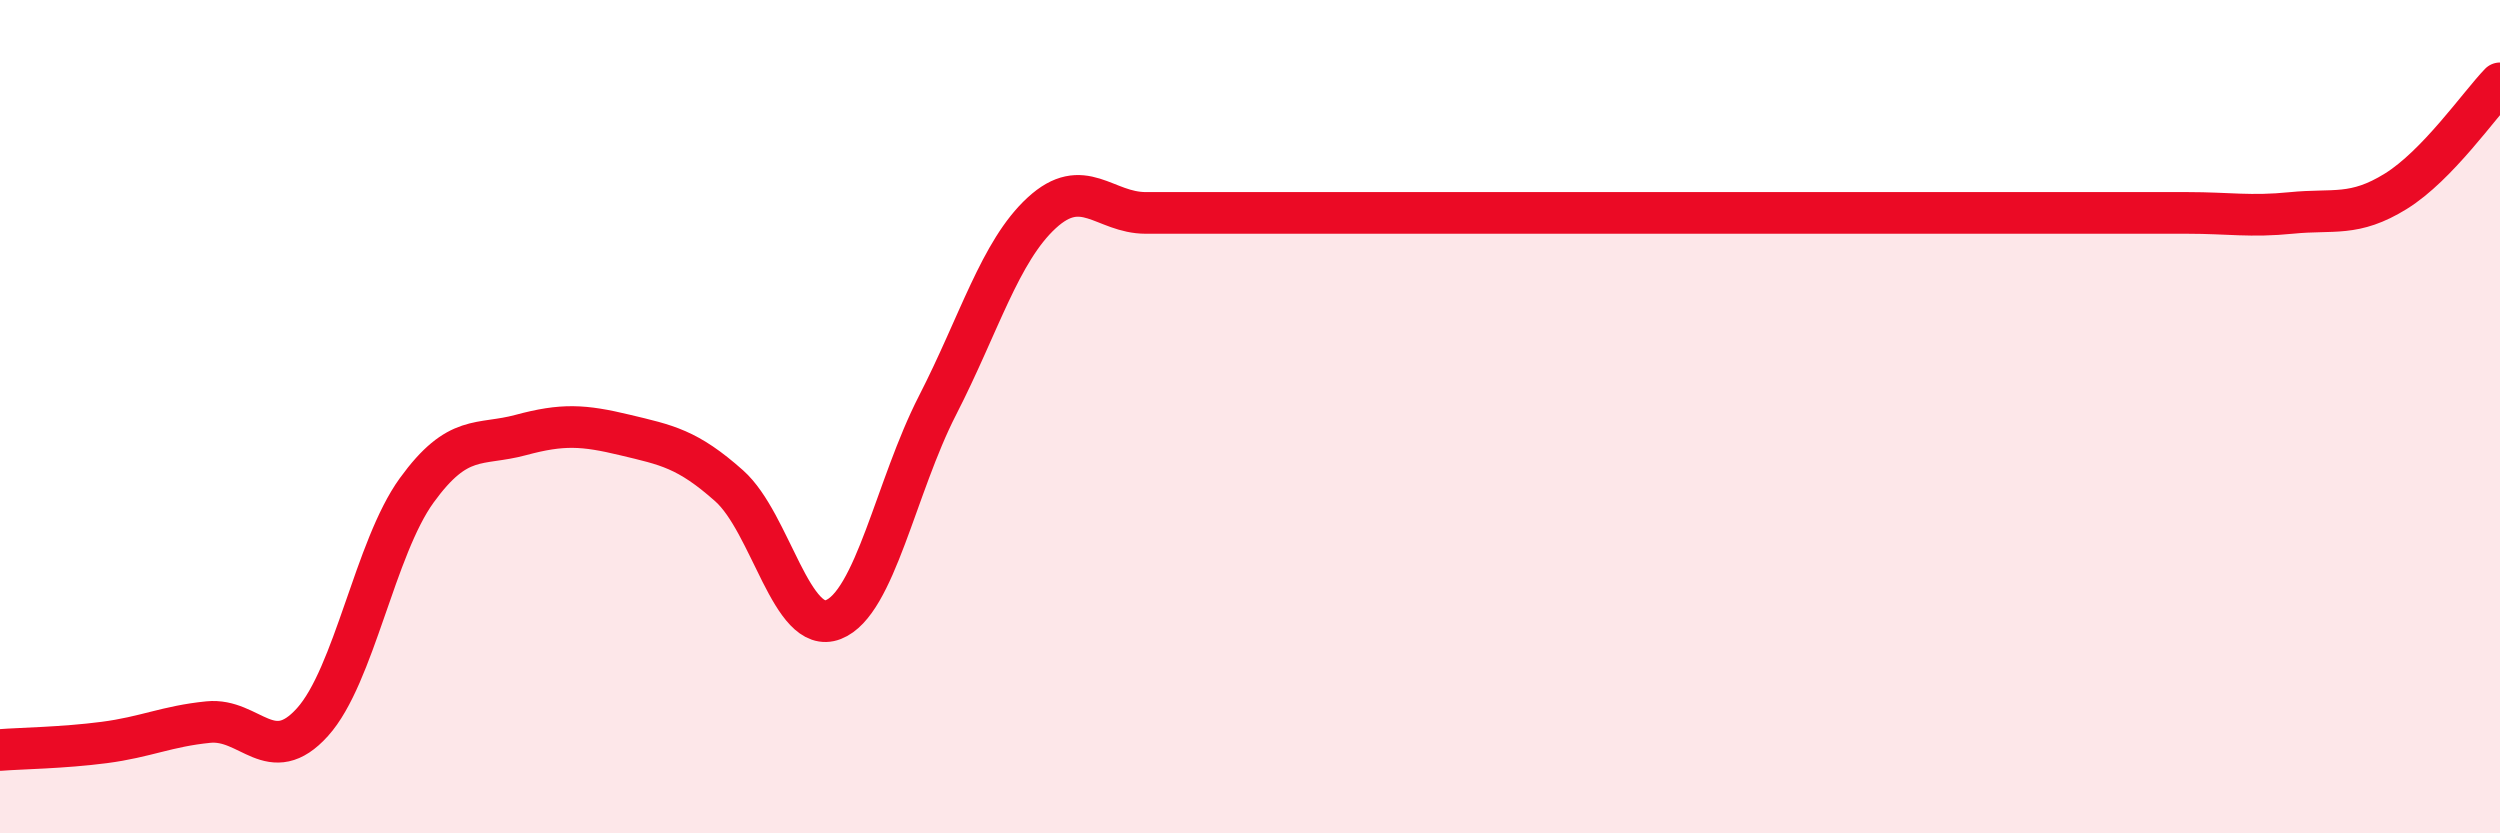
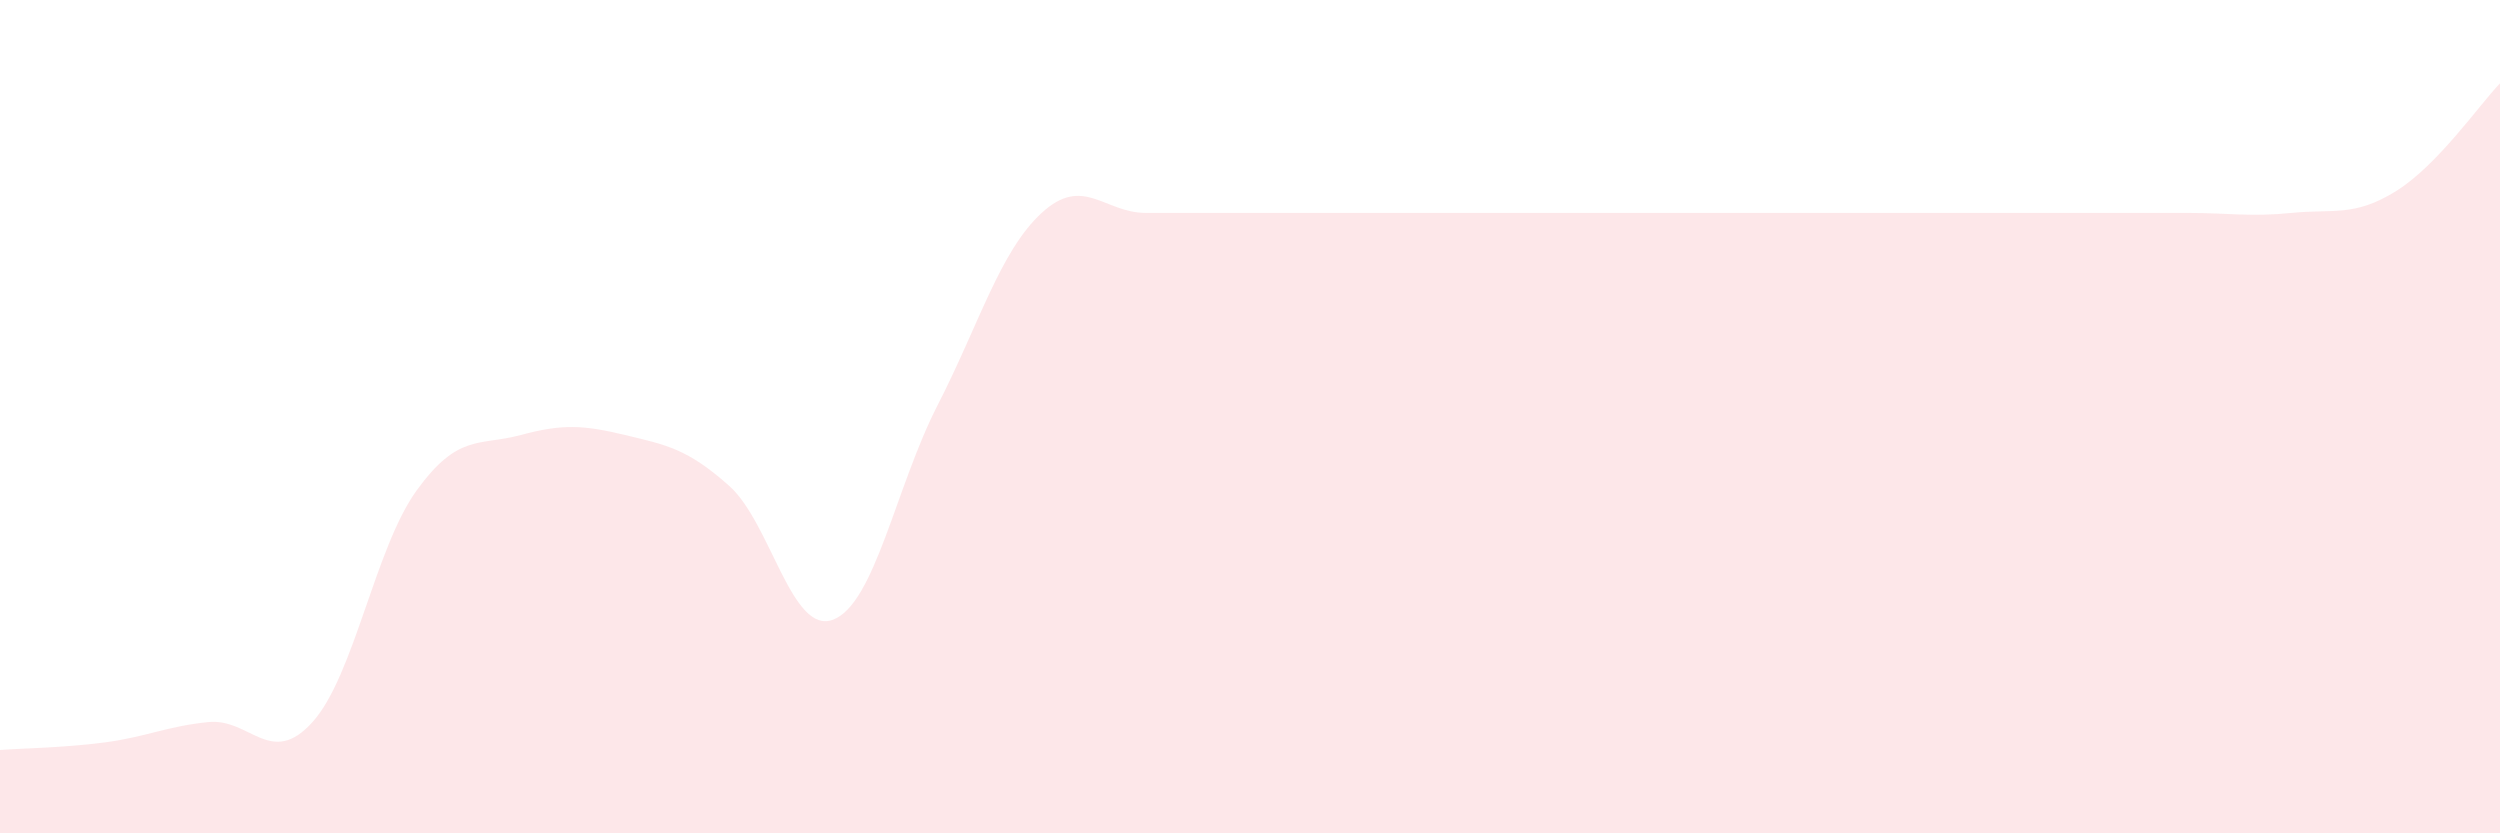
<svg xmlns="http://www.w3.org/2000/svg" width="60" height="20" viewBox="0 0 60 20">
  <path d="M 0,18 C 0.5,17.96 1.5,17.95 2.5,17.82 C 3.5,17.69 4,17.43 5,17.33 C 6,17.23 6.5,18.44 7.5,17.33 C 8.5,16.22 9,13.15 10,11.77 C 11,10.39 11.5,10.71 12.5,10.44 C 13.5,10.17 14,10.2 15,10.44 C 16,10.68 16.5,10.77 17.5,11.66 C 18.5,12.55 19,15.26 20,14.87 C 21,14.48 21.5,11.68 22.5,9.73 C 23.5,7.78 24,6.03 25,5.11 C 26,4.19 26.5,5.11 27.5,5.11 C 28.5,5.11 29,5.11 30,5.11 C 31,5.11 31.5,5.11 32.5,5.11 C 33.5,5.11 34,5.11 35,5.11 C 36,5.11 36.5,5.11 37.5,5.11 C 38.5,5.11 39,5.11 40,5.11 C 41,5.11 41.5,5.11 42.5,5.11 C 43.5,5.11 44,5.11 45,5.11 C 46,5.11 46.5,5.11 47.5,5.11 C 48.5,5.11 49,5.11 50,5.11 C 51,5.11 51.5,5.11 52.5,5.11 C 53.5,5.11 54,5.21 55,5.11 C 56,5.01 56.5,5.21 57.5,4.59 C 58.5,3.97 59.5,2.52 60,2L60 20L0 20Z" fill="#EB0A25" opacity="0.1" stroke-linecap="round" stroke-linejoin="round" />
-   <path d="M 0,18 C 0.5,17.96 1.5,17.95 2.5,17.82 C 3.5,17.69 4,17.43 5,17.33 C 6,17.23 6.5,18.44 7.5,17.33 C 8.5,16.22 9,13.15 10,11.77 C 11,10.39 11.5,10.71 12.5,10.44 C 13.5,10.17 14,10.2 15,10.44 C 16,10.68 16.5,10.77 17.5,11.66 C 18.5,12.55 19,15.26 20,14.87 C 21,14.48 21.5,11.68 22.5,9.73 C 23.5,7.78 24,6.03 25,5.11 C 26,4.19 26.5,5.11 27.5,5.11 C 28.5,5.11 29,5.11 30,5.11 C 31,5.11 31.5,5.11 32.5,5.11 C 33.5,5.11 34,5.11 35,5.11 C 36,5.11 36.5,5.11 37.5,5.11 C 38.5,5.11 39,5.11 40,5.11 C 41,5.11 41.5,5.11 42.5,5.11 C 43.5,5.11 44,5.11 45,5.11 C 46,5.11 46.5,5.11 47.5,5.11 C 48.5,5.11 49,5.11 50,5.11 C 51,5.11 51.5,5.11 52.5,5.11 C 53.5,5.11 54,5.21 55,5.11 C 56,5.01 56.5,5.21 57.5,4.59 C 58.5,3.97 59.5,2.52 60,2" stroke="#EB0A25" stroke-width="1" fill="none" stroke-linecap="round" stroke-linejoin="round" />
</svg>